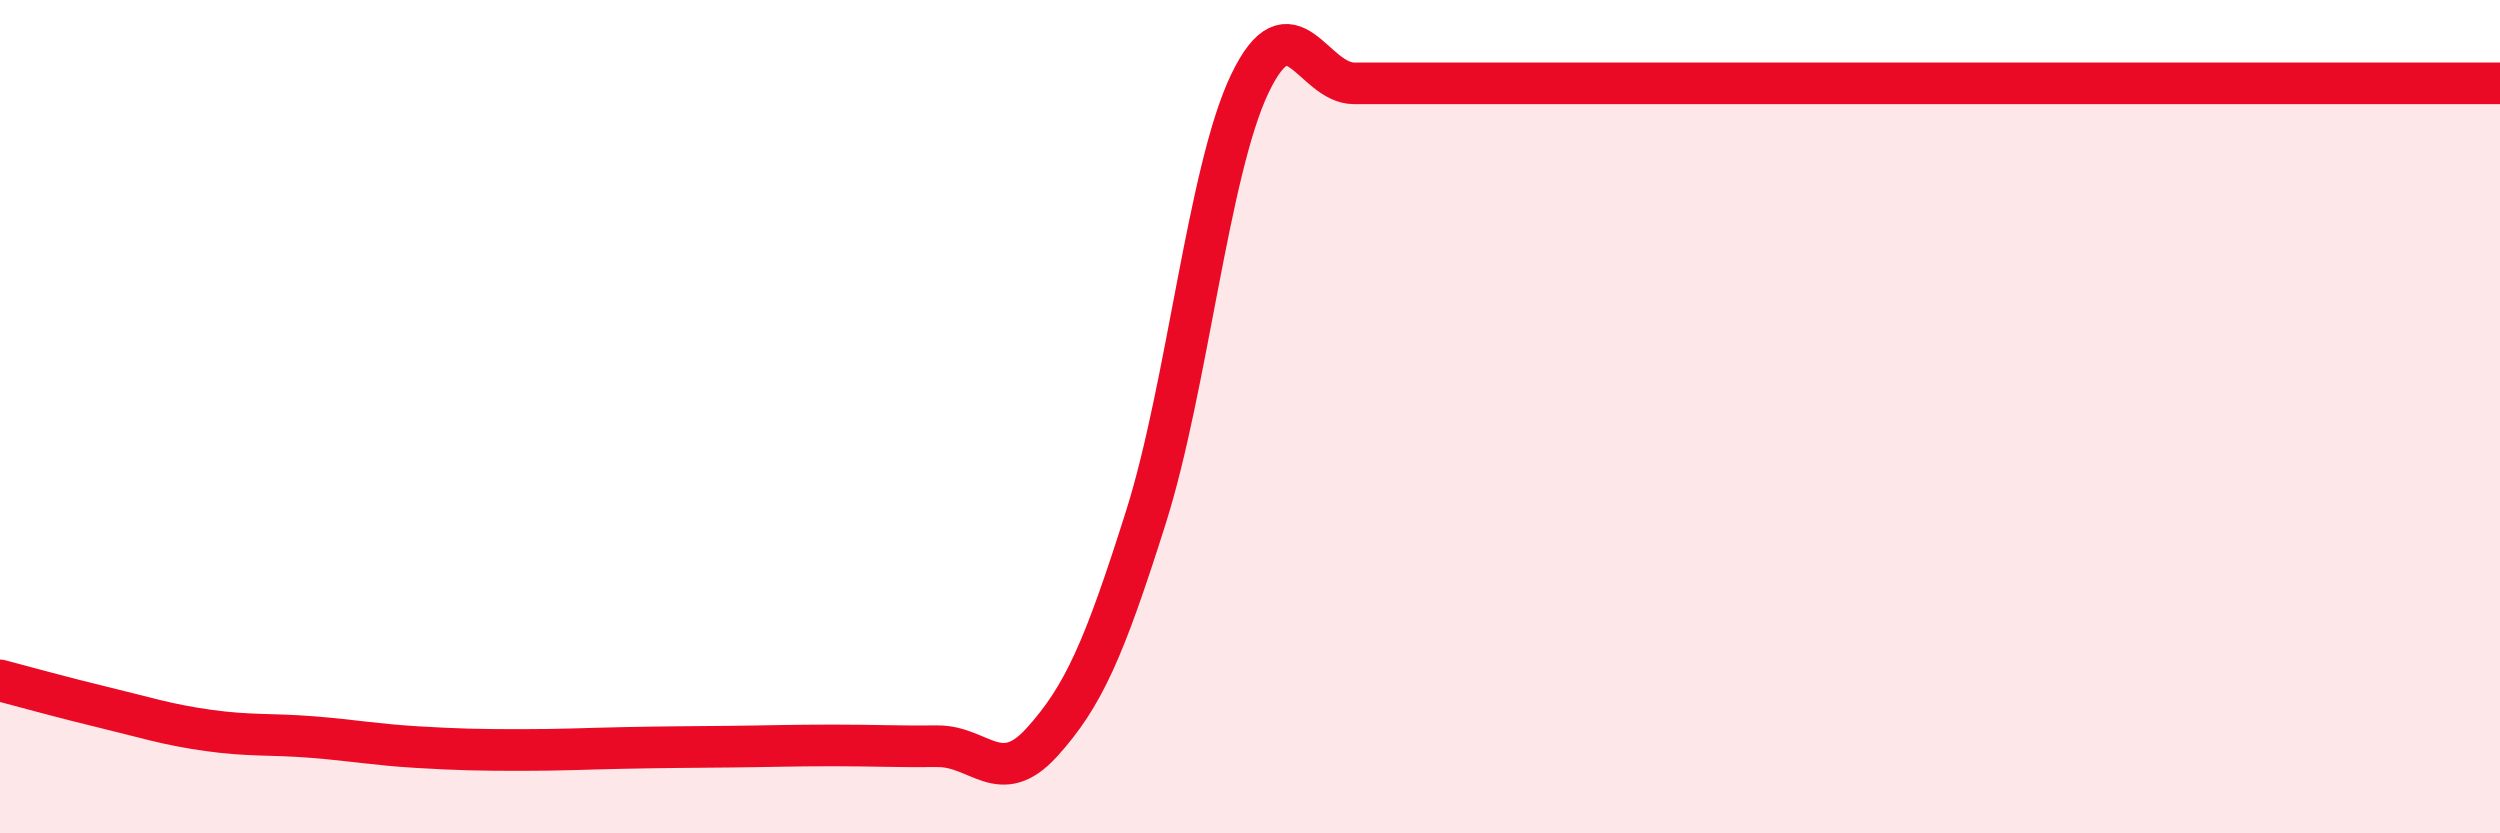
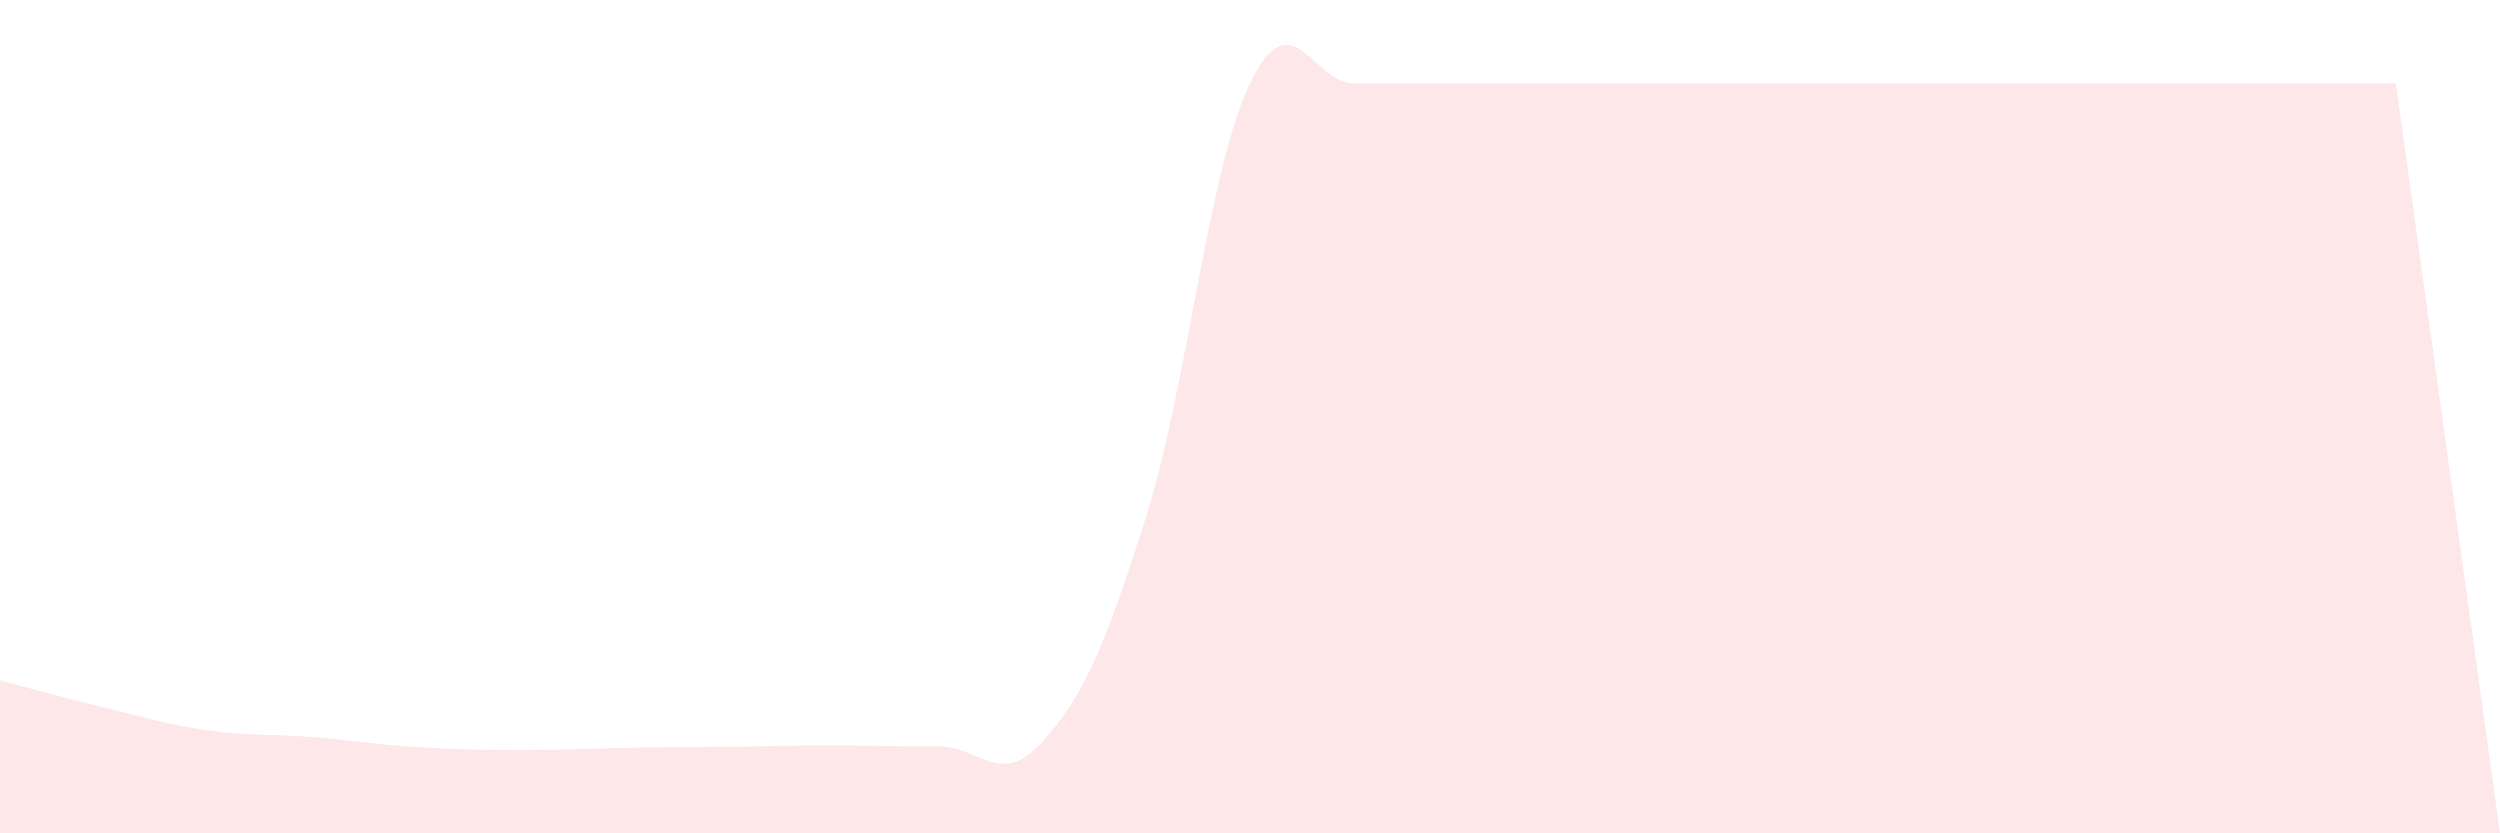
<svg xmlns="http://www.w3.org/2000/svg" width="60" height="20" viewBox="0 0 60 20">
-   <path d="M 0,16.33 C 0.5,16.46 1.5,16.74 2.5,16.98 C 3.5,17.22 4,17.39 5,17.53 C 6,17.67 6.5,17.61 7.5,17.69 C 8.5,17.77 9,17.87 10,17.93 C 11,17.99 11.5,18 12.5,18 C 13.5,18 14,17.97 15,17.95 C 16,17.93 16.5,17.93 17.5,17.92 C 18.5,17.91 19,17.89 20,17.89 C 21,17.89 21.5,17.92 22.5,17.91 C 23.5,17.9 24,18.92 25,17.82 C 26,16.72 26.5,15.58 27.5,12.42 C 28.5,9.26 29,4.08 30,2 C 31,-0.08 31.5,2 32.5,2 C 33.5,2 34,2 35,2 C 36,2 36.5,2 37.5,2 C 38.5,2 39,2 40,2 C 41,2 41.5,2 42.5,2 C 43.5,2 44,2 45,2 C 46,2 46.5,2 47.5,2 C 48.5,2 49,2 50,2 C 51,2 51.5,2 52.5,2 C 53.5,2 54,2 55,2 C 56,2 56.5,2 57.5,2 C 58.5,2 59.5,2 60,2L60 20L0 20Z" fill="#EB0A25" opacity="0.1" stroke-linecap="round" stroke-linejoin="round" />
-   <path d="M 0,16.33 C 0.5,16.46 1.5,16.74 2.5,16.98 C 3.5,17.22 4,17.39 5,17.53 C 6,17.67 6.5,17.61 7.5,17.69 C 8.5,17.77 9,17.87 10,17.93 C 11,17.99 11.5,18 12.5,18 C 13.5,18 14,17.97 15,17.95 C 16,17.93 16.5,17.93 17.5,17.92 C 18.5,17.91 19,17.89 20,17.89 C 21,17.89 21.5,17.92 22.5,17.91 C 23.5,17.9 24,18.92 25,17.82 C 26,16.72 26.5,15.58 27.5,12.42 C 28.5,9.26 29,4.08 30,2 C 31,-0.08 31.5,2 32.5,2 C 33.5,2 34,2 35,2 C 36,2 36.5,2 37.5,2 C 38.5,2 39,2 40,2 C 41,2 41.5,2 42.5,2 C 43.5,2 44,2 45,2 C 46,2 46.5,2 47.5,2 C 48.5,2 49,2 50,2 C 51,2 51.5,2 52.5,2 C 53.5,2 54,2 55,2 C 56,2 56.5,2 57.5,2 C 58.5,2 59.5,2 60,2" stroke="#EB0A25" stroke-width="1" fill="none" stroke-linecap="round" stroke-linejoin="round" />
+   <path d="M 0,16.33 C 0.5,16.46 1.5,16.74 2.5,16.98 C 3.5,17.22 4,17.39 5,17.53 C 6,17.67 6.5,17.61 7.5,17.69 C 8.5,17.77 9,17.87 10,17.93 C 11,17.99 11.5,18 12.5,18 C 13.5,18 14,17.97 15,17.95 C 16,17.93 16.5,17.93 17.5,17.92 C 18.5,17.91 19,17.89 20,17.89 C 21,17.89 21.5,17.92 22.5,17.91 C 23.5,17.9 24,18.92 25,17.82 C 26,16.72 26.5,15.58 27.5,12.42 C 28.5,9.26 29,4.08 30,2 C 31,-0.08 31.5,2 32.5,2 C 33.5,2 34,2 35,2 C 36,2 36.5,2 37.5,2 C 38.5,2 39,2 40,2 C 41,2 41.5,2 42.5,2 C 43.5,2 44,2 45,2 C 46,2 46.5,2 47.5,2 C 48.5,2 49,2 50,2 C 51,2 51.5,2 52.5,2 C 53.5,2 54,2 55,2 C 56,2 56.5,2 57.5,2 L60 20L0 20Z" fill="#EB0A25" opacity="0.1" stroke-linecap="round" stroke-linejoin="round" />
</svg>